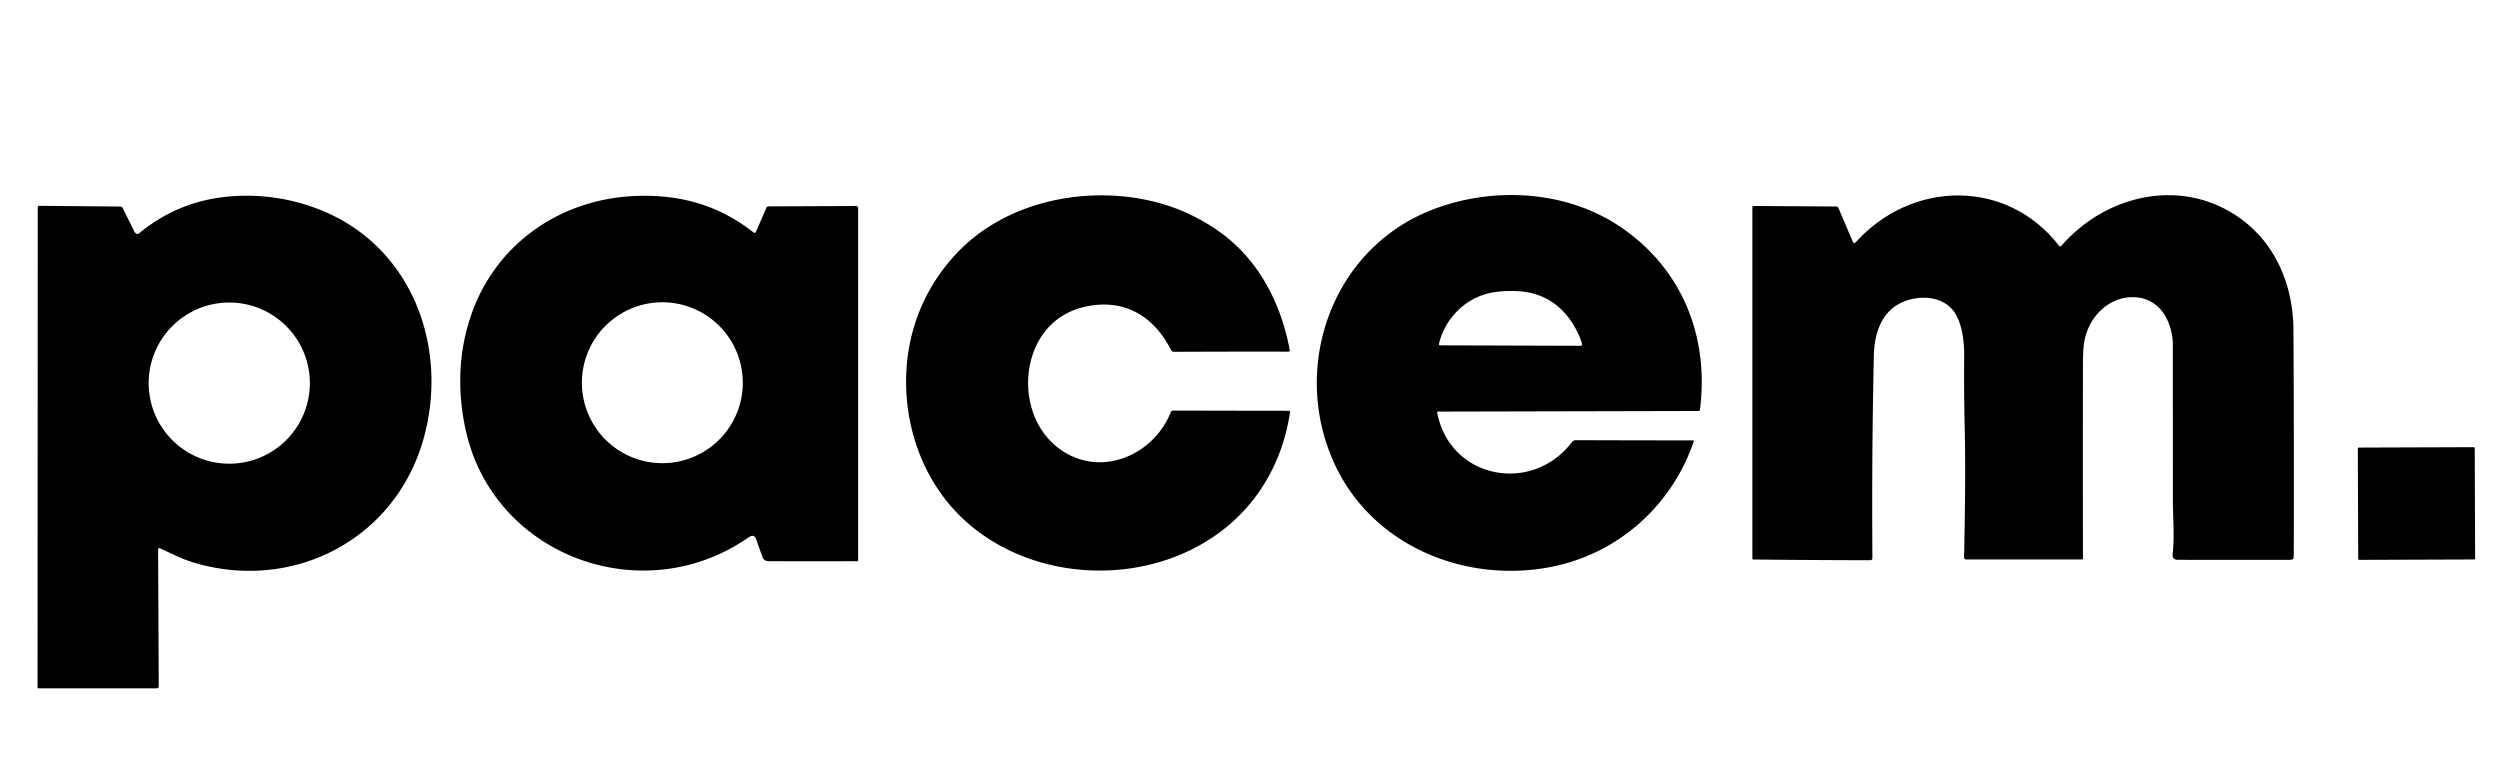
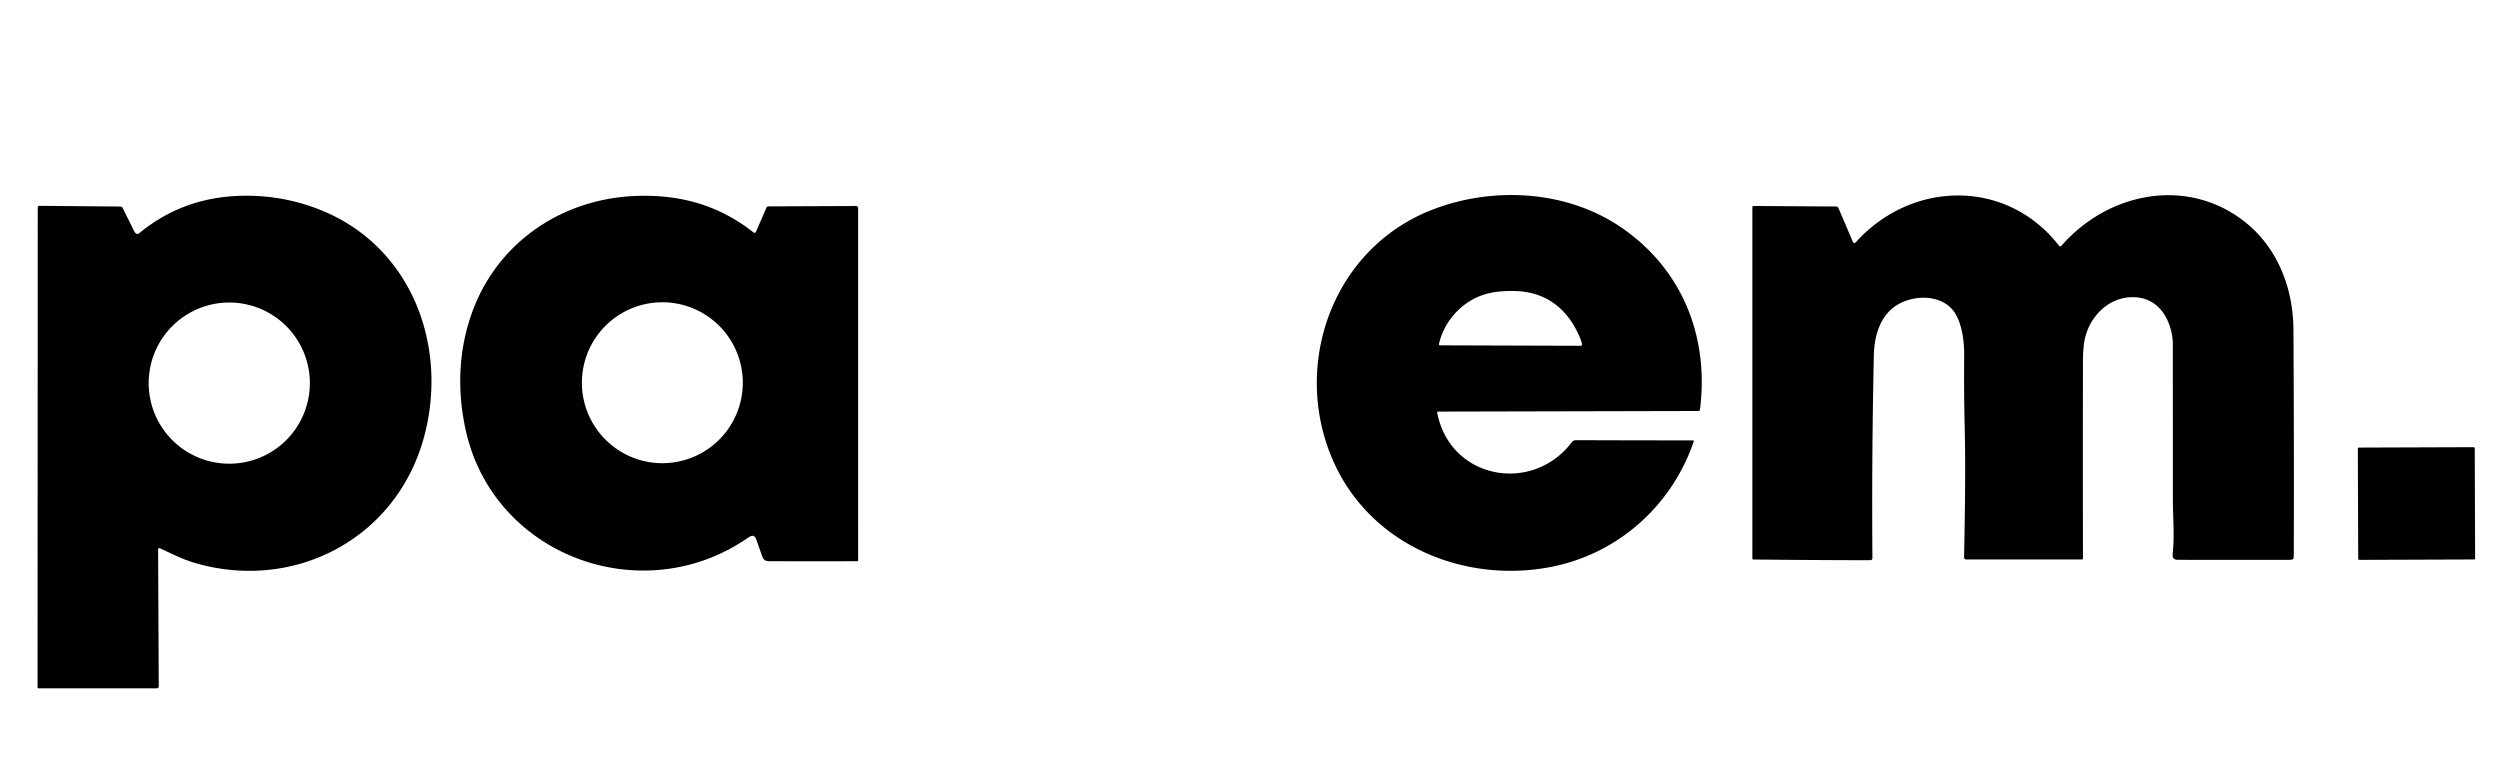
<svg xmlns="http://www.w3.org/2000/svg" version="1.1" viewBox="0.00 0.00 2604.00 805.00" width="2604" height="805">
  <path fill="#000000" d="   M 1497.83 428.72   A 0.88 0.87 -5.4 0 0 1496.97 429.76   C 1510.25 499.18 1596.09 515.07 1637.39 460.37   Q 1638.81 458.48 1642.00 458.49   Q 1702.63 458.71 1763.58 458.72   A 0.71 0.70 9.4 0 1 1764.25 459.65   C 1741.29 527.25 1684.53 577.43 1614.49 590.71   C 1525.23 607.62 1429.39 568.38 1390.04 483.14   C 1344.20 383.84 1386.05 260.54 1490.29 219.07   C 1553.16 194.06 1630.48 197.59 1687.72 236.25   C 1751.87 279.57 1780.44 350.25 1770.68 426.82   A 1.45 1.45 0.0 0 1 1769.24 428.09   L 1497.83 428.72   Z   M 1645.42 351.15   C 1633.04 321.91 1610.64 303.90 1577.97 303.14   C 1563.64 302.81 1549.86 304.14 1537.20 310.22   C 1518.50 319.19 1503.54 337.34 1498.89 358.08   Q 1498.53 359.70 1500.18 359.70   L 1646.41 360.17   A 1.51 1.51 0.0 0 0 1647.88 358.28   Q 1646.98 354.84 1645.42 351.15   Z" />
  <path fill="#000000" d="   M 1931.52 253.09   L 1932.27 252.82   A 1.77 1.75 -78.4 0 0 1933.02 252.32   C 1991.16 187.77 2090.31 185.70 2144.84 256.14   A 1.41 1.41 0.0 0 0 2147.02 256.20   C 2193.98 202.09 2273.53 184.20 2333.76 227.70   C 2371.00 254.60 2388.58 298.24 2388.85 343.25   Q 2389.54 460.75 2389.21 578.25   Q 2389.20 580.05 2388.79 581.83   A 1.01 1.00 87.3 0 1 2388.15 582.54   Q 2386.59 583.12 2384.23 583.13   Q 2326.61 583.25 2269.00 583.11   C 2263.69 583.10 2262.60 581.01 2263.11 575.99   C 2265.11 556.57 2263.27 539.28 2263.27 520.75   Q 2263.25 439.75 2263.20 358.76   Q 2263.20 347.26 2258.75 336.19   C 2252.06 319.50 2239.01 309.21 2220.52 309.54   C 2194.64 310.00 2174.62 331.92 2170.87 356.70   Q 2169.64 364.82 2169.61 376.75   Q 2169.39 478.50 2169.61 580.25   Q 2169.61 581.26 2169.52 581.90   A 0.99 0.99 0.0 0 1 2168.54 582.75   Q 2107.99 582.76 2048.39 582.75   C 2046.17 582.75 2045.75 581.79 2045.79 579.75   Q 2047.60 493.62 2046.48 447.50   Q 2045.54 408.76 2045.90 370.00   C 2046.03 355.65 2043.58 336.62 2035.67 325.13   C 2022.80 306.43 1993.90 306.85 1976.35 317.48   C 1957.96 328.61 1952.23 350.30 1951.79 370.33   Q 1949.51 474.83 1950.30 579.36   C 1950.32 581.73 1950.62 583.54 1947.51 583.53   Q 1886.90 583.43 1826.52 582.78   Q 1825.27 582.77 1825.27 581.52   L 1825.27 215.75   A 1.22 1.21 0.2 0 1 1826.50 214.54   L 1912.35 215.09   A 2.91 2.89 -11.2 0 1 1914.99 216.85   L 1930.22 252.52   A 1.05 1.04 68.5 0 0 1931.52 253.09   Z" />
-   <path fill="#000000" d="   M 1107.13 469.98   C 1149.18 497.20 1202.09 473.01 1219.46 429.40   Q 1220.15 427.65 1222.25 427.66   Q 1281.88 427.80 1342.75 427.86   A 0.98 0.98 0.0 0 1 1343.72 428.98   C 1337.24 474.37 1315.80 516.33 1280.52 546.46   C 1206.02 610.10 1085.99 610.16 1010.78 547.23   C 963.32 507.52 940.17 445.31 944.25 383.73   C 947.31 337.56 966.01 295.36 997.93 262.31   C 1047.78 210.68 1127.26 193.90 1195.75 208.59   Q 1235.77 217.18 1269.41 240.83   C 1310.74 269.89 1334.22 315.47 1343.32 364.25   Q 1343.39 364.64 1343.41 364.86   A 1.28 1.27 87.0 0 1 1342.14 366.28   Q 1282.75 366.14 1223.25 366.46   C 1221.54 366.47 1220.45 365.92 1219.63 364.31   C 1201.71 329.17 1171.09 310.83 1131.15 319.26   C 1103.93 325.01 1084.28 343.31 1075.58 369.56   C 1063.69 405.40 1074.33 448.75 1107.13 469.98   Z" />
  <path fill="#000000" d="   M 164.68 572.30   L 165.35 714.80   A 2.15 2.15 0.0 0 1 163.20 716.96   L 40.29 716.96   A 1.17 1.17 0.0 0 1 39.12 715.79   L 39.31 216.03   A 1.65 1.64 0.2 0 1 40.97 214.39   L 125.40 215.14   A 2.67 2.65 -12.8 0 1 127.75 216.61   Q 133.70 228.61 139.81 240.89   C 140.84 242.96 142.86 244.69 144.98 242.95   Q 187.12 208.19 242.02 204.40   Q 289.75 201.10 333.78 218.68   C 429.73 256.99 467.88 362.44 441.05 457.45   C 411.37 562.52 304.47 617.13 201.10 585.78   C 189.70 582.32 177.99 576.32 166.58 571.08   A 1.34 1.34 0.0 0 0 164.68 572.30   Z   M 322.75 399.05   A 83.94 83.94 0.0 0 0 238.81 315.11   A 83.94 83.94 0.0 0 0 154.87 399.05   A 83.94 83.94 0.0 0 0 238.81 482.99   A 83.94 83.94 0.0 0 0 322.75 399.05   Z" />
  <path fill="#000000" d="   M 786.29 242.47   A 1.80 1.59 0.3 0 0 787.34 241.55   L 798.40 216.19   A 2.05 2.04 11.5 0 1 800.26 214.97   L 891.82 214.58   A 1.99 1.99 0.0 0 1 893.82 216.57   L 893.84 584.00   Q 893.84 584.56 893.28 584.56   Q 847.17 584.65 801.26 584.56   C 795.14 584.55 794.59 581.29 792.62 575.78   Q 790.17 568.91 787.73 562.01   C 785.83 556.67 782.89 557.50 779.01 560.19   C 668.71 636.56 512.37 578.71 484.60 445.82   C 476.30 406.13 477.61 366.41 490.73 328.25   C 516.37 253.67 584.11 207.08 662.30 204.11   C 708.03 202.37 748.57 213.49 784.75 242.02   Q 785.60 242.69 786.29 242.47   Z   M 773.70 398.65   A 83.80 83.80 0.0 0 0 689.90 314.85   A 83.80 83.80 0.0 0 0 606.10 398.65   A 83.80 83.80 0.0 0 0 689.90 482.45   A 83.80 83.80 0.0 0 0 773.70 398.65   Z" />
  <rect fill="#000000" x="-60.89" y="-58.48" transform="translate(2517.00,524.47) rotate(-0.2)" width="121.78" height="116.96" rx="1.05" />
</svg>